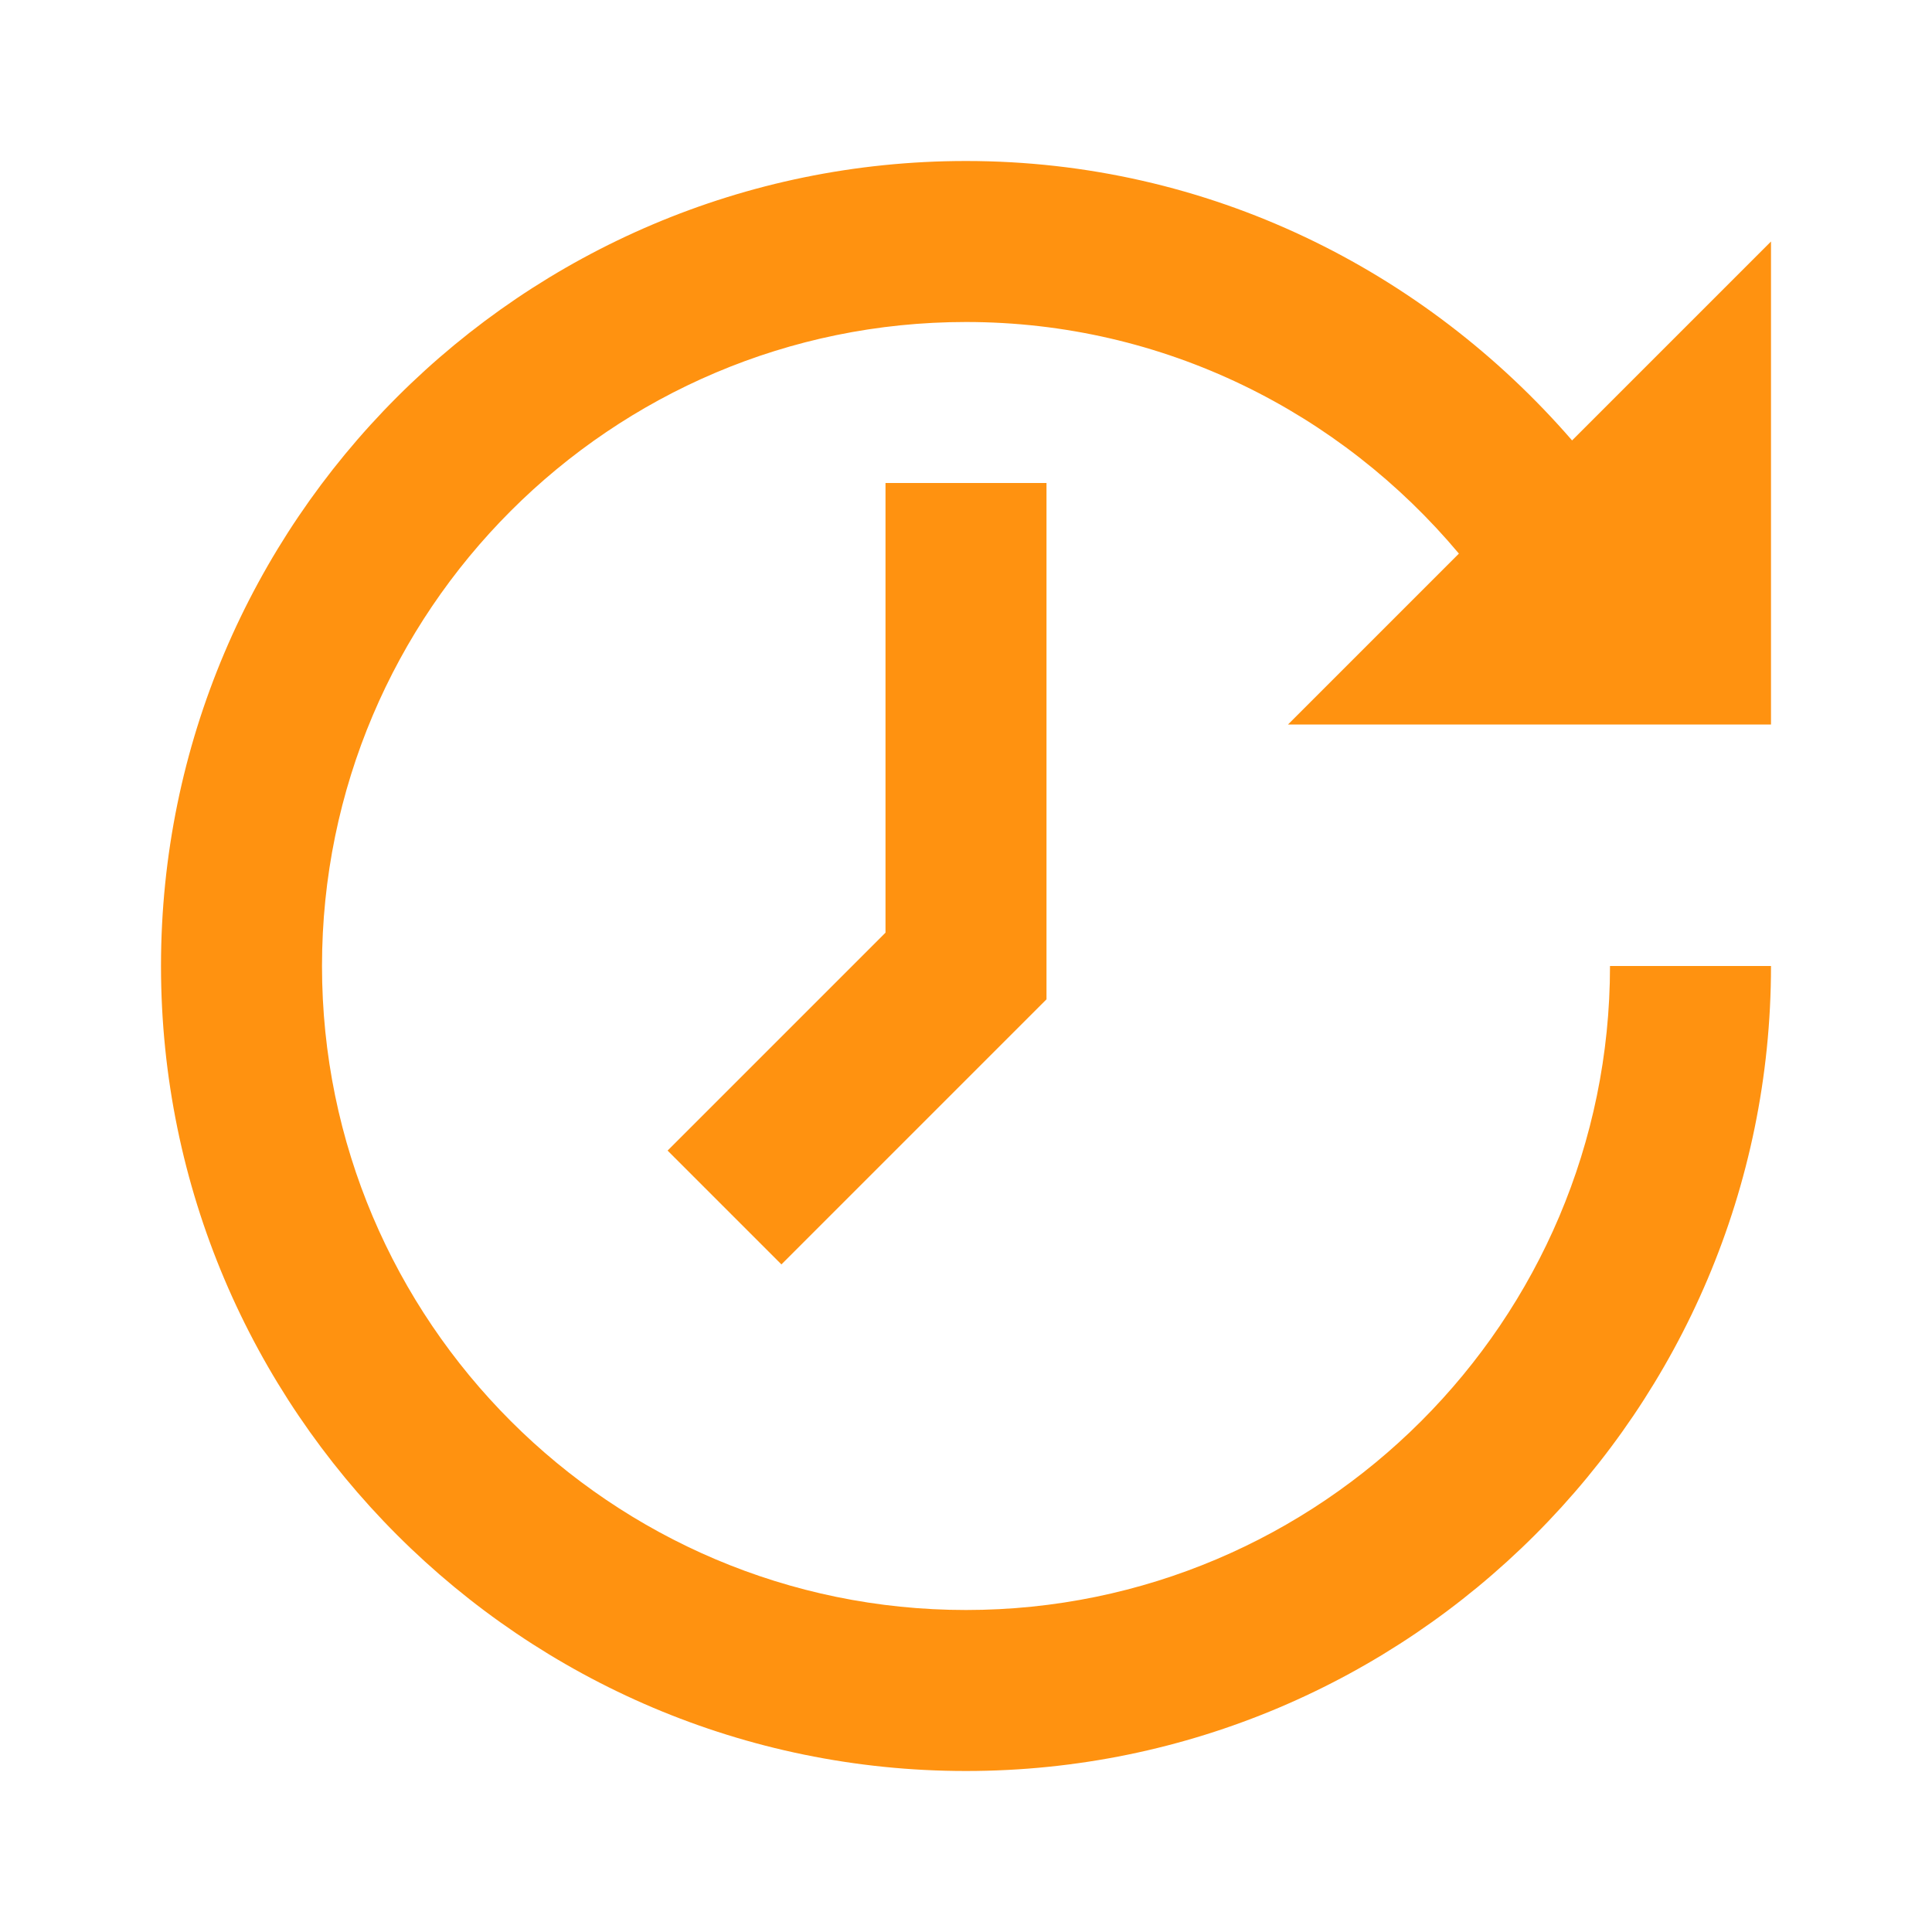
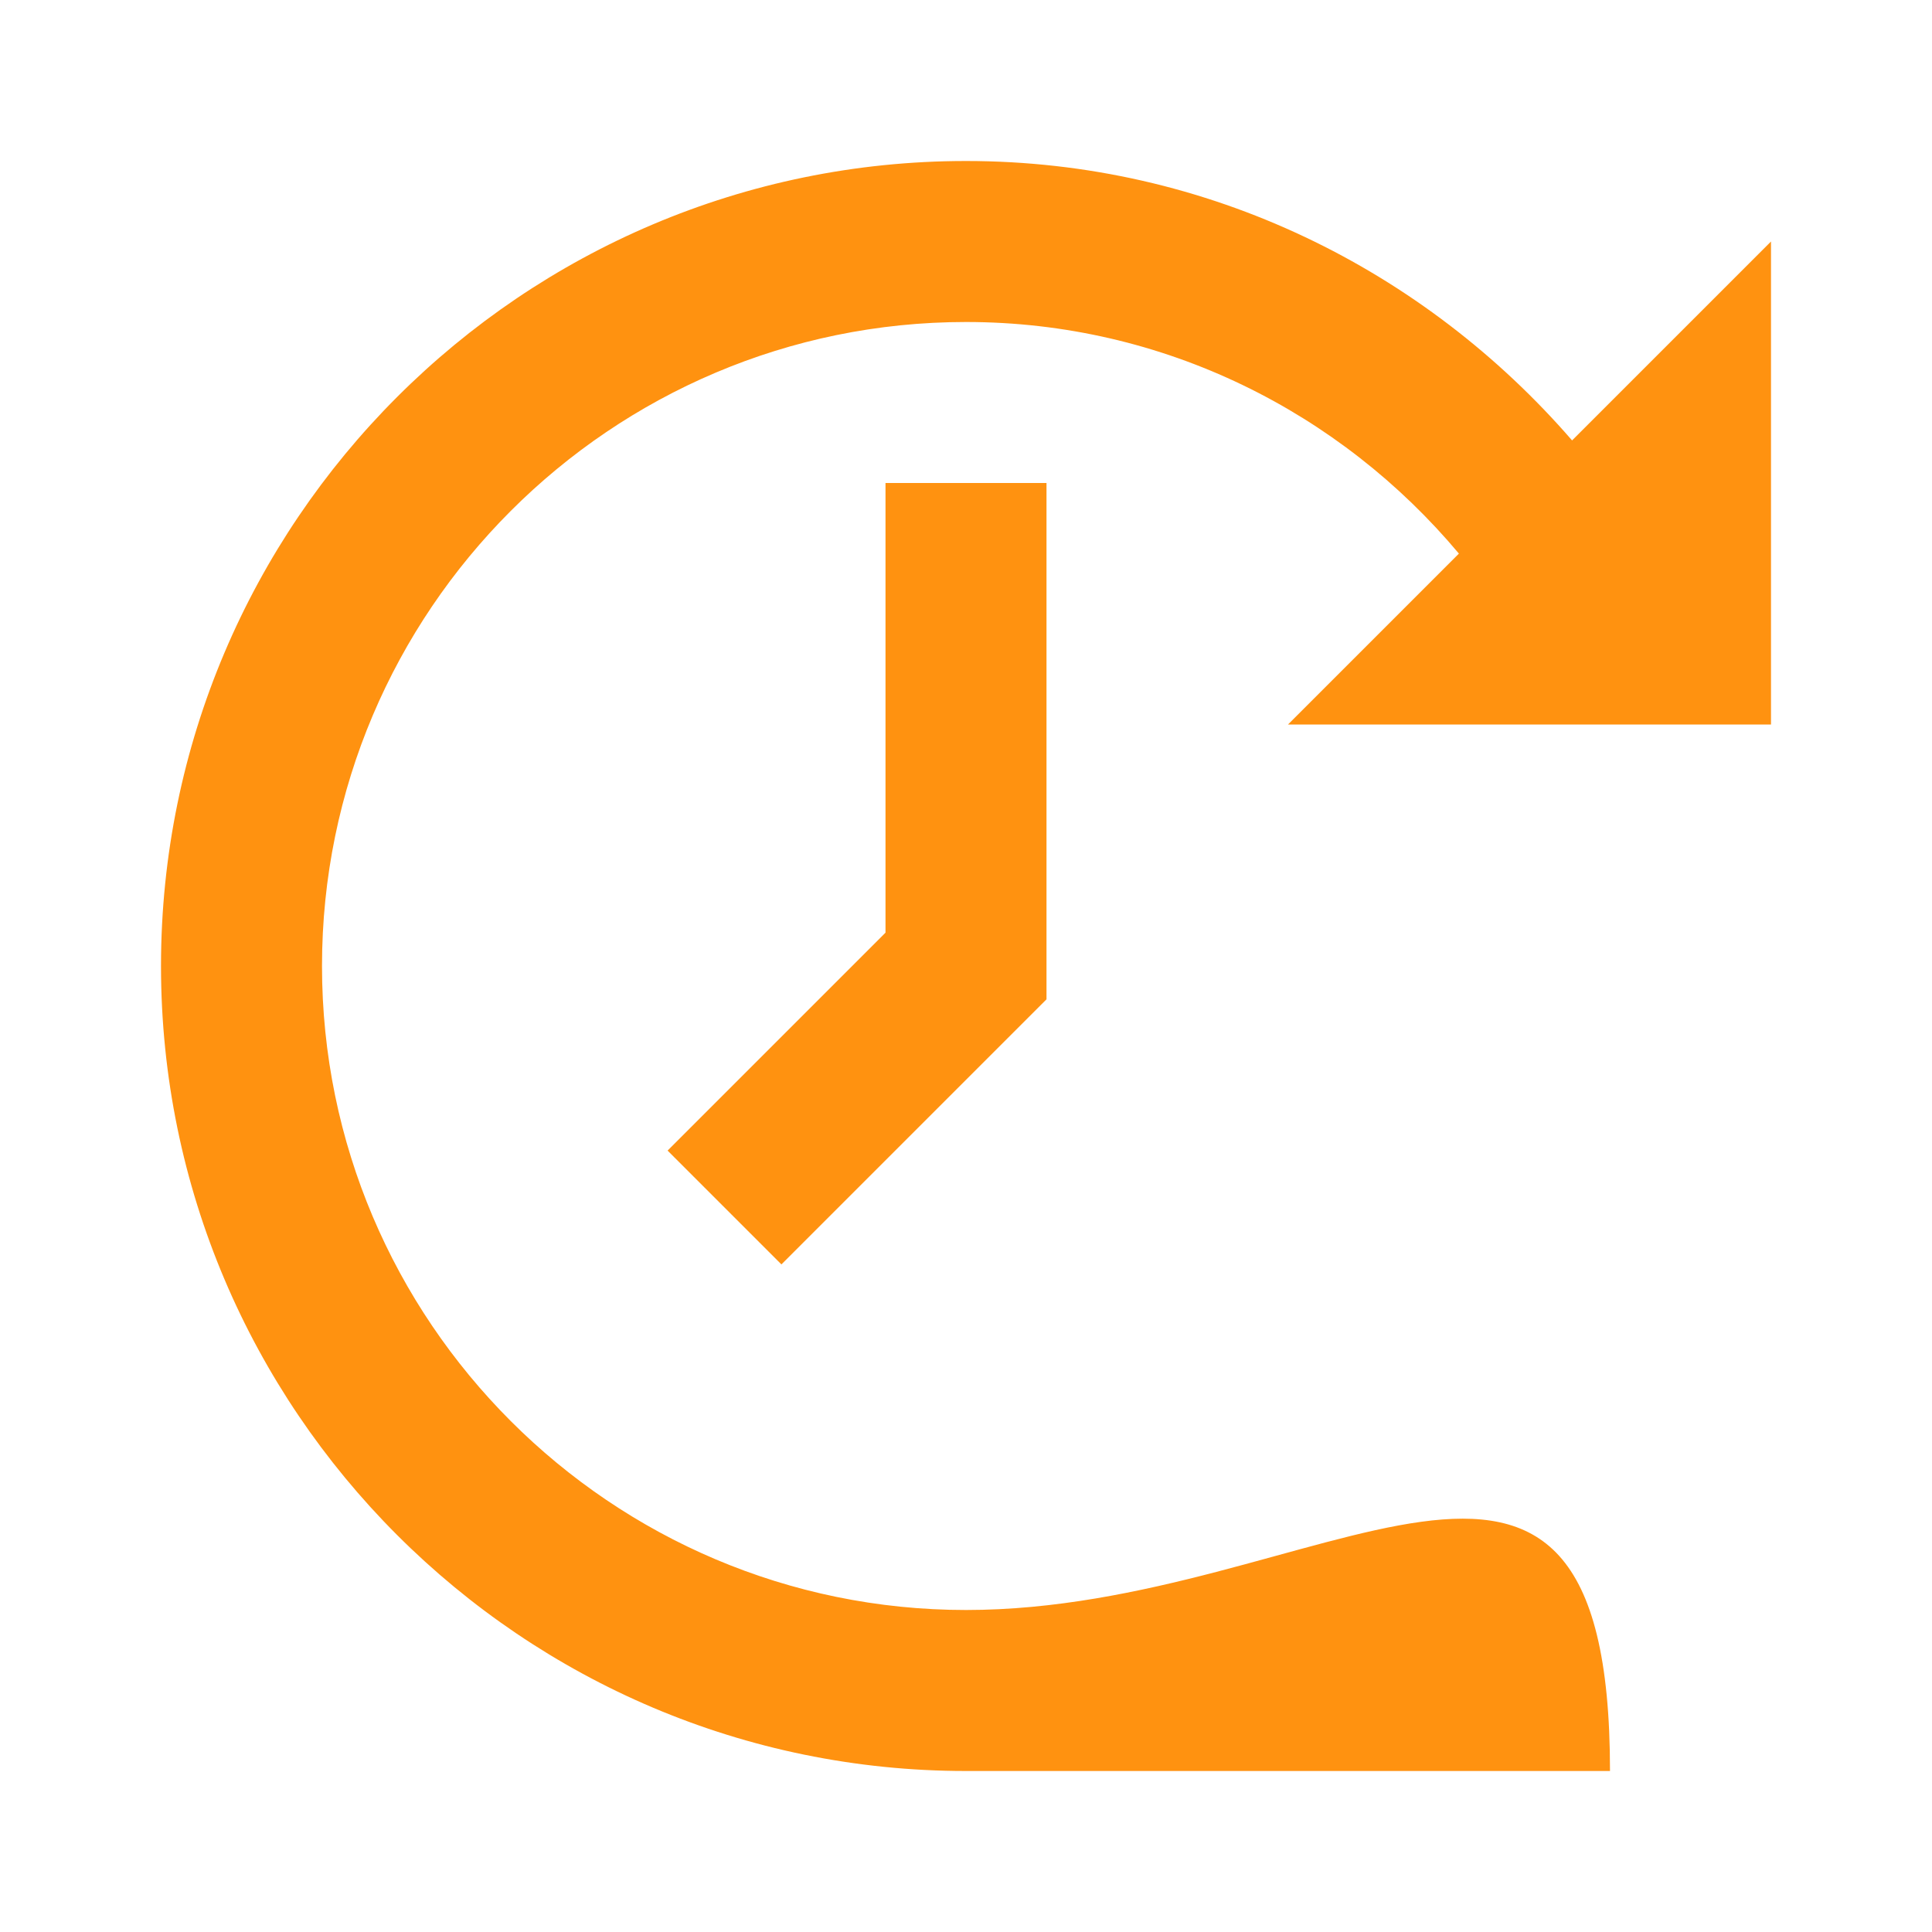
<svg xmlns="http://www.w3.org/2000/svg" width="24" height="24" viewBox="0 0 24 24" fill="none">
-   <path d="M12 2C6.486 2 2 6.486 2 12C2 17.514 6.486 22 12 22C17.514 22 22 17.514 22 12H20C20 16.411 16.411 20 12 20C7.589 20 4 16.411 4 12C4 7.589 7.589 4 12 4C14.46 4 16.655 5.125 18.123 6.877L16 9H22V3L19.529 5.471C17.696 3.356 15.012 2 12 2ZM11 6V11.586L8.293 14.293L9.707 15.707L13 12.414V6H11Z" fill="#FF9210" />
+   <path d="M12 2C6.486 2 2 6.486 2 12C2 17.514 6.486 22 12 22H20C20 16.411 16.411 20 12 20C7.589 20 4 16.411 4 12C4 7.589 7.589 4 12 4C14.46 4 16.655 5.125 18.123 6.877L16 9H22V3L19.529 5.471C17.696 3.356 15.012 2 12 2ZM11 6V11.586L8.293 14.293L9.707 15.707L13 12.414V6H11Z" fill="#FF9210" />
</svg>